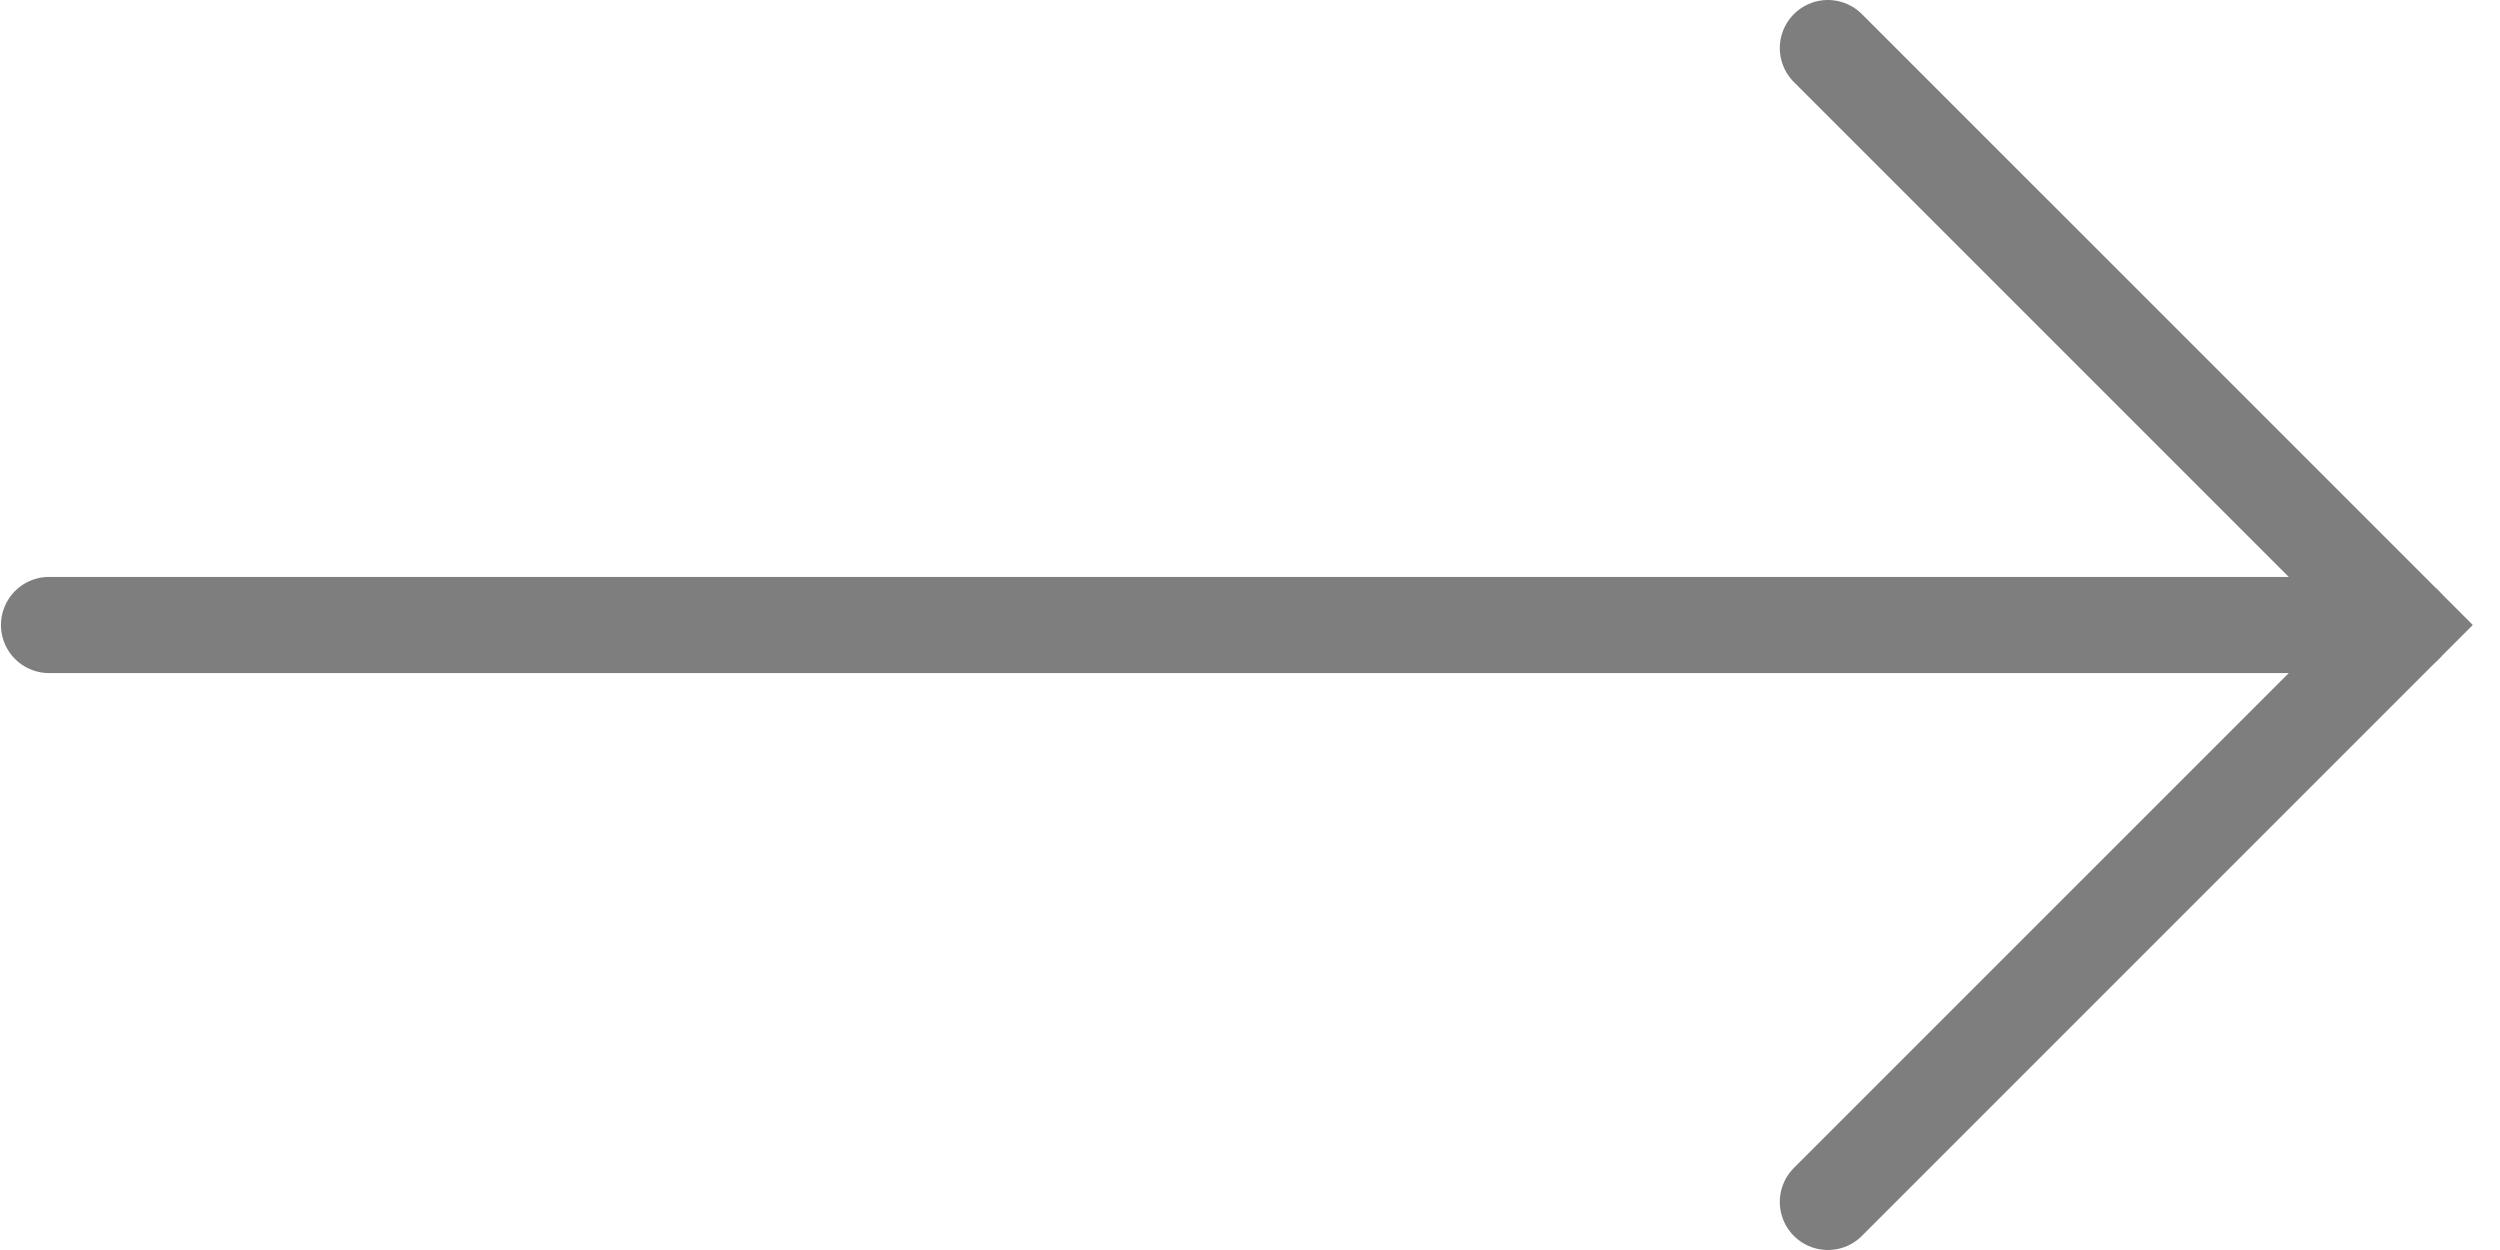
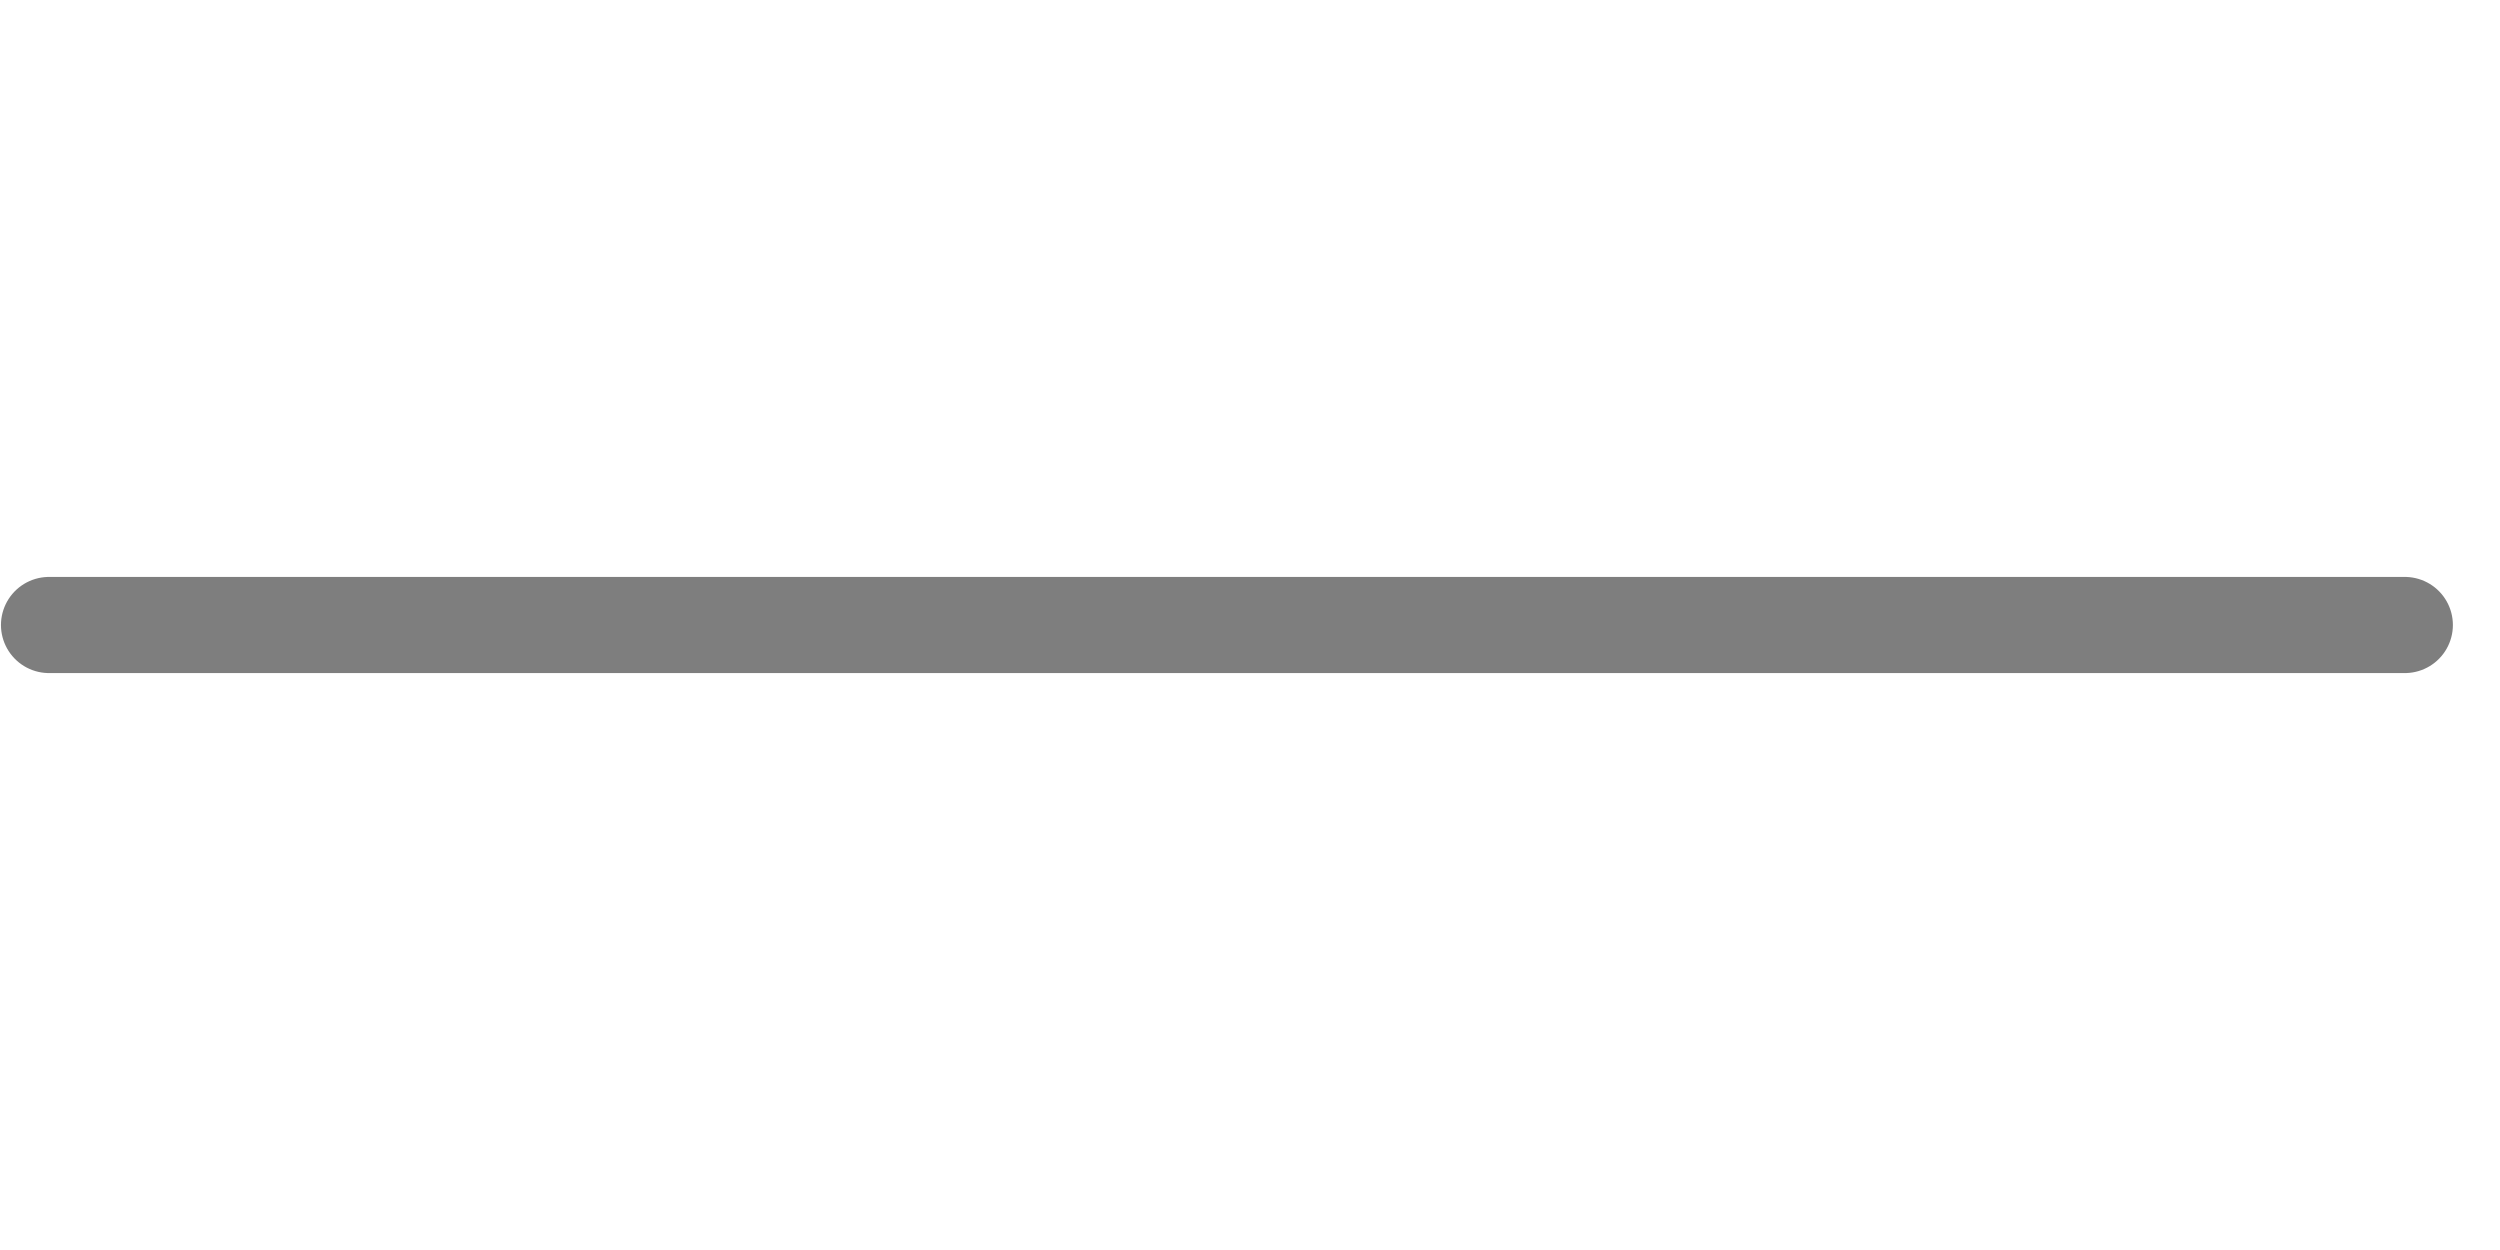
<svg xmlns="http://www.w3.org/2000/svg" width="52" height="26" viewBox="0 0 52 26" fill="none">
  <path d="M1.02 13H50.02" stroke="#7E7E7E" stroke-width="2" stroke-linecap="round" />
-   <path d="M38.02 25L50.02 13L38.02 1" stroke="#7E7E7E" stroke-width="2" stroke-linecap="round" />
</svg>